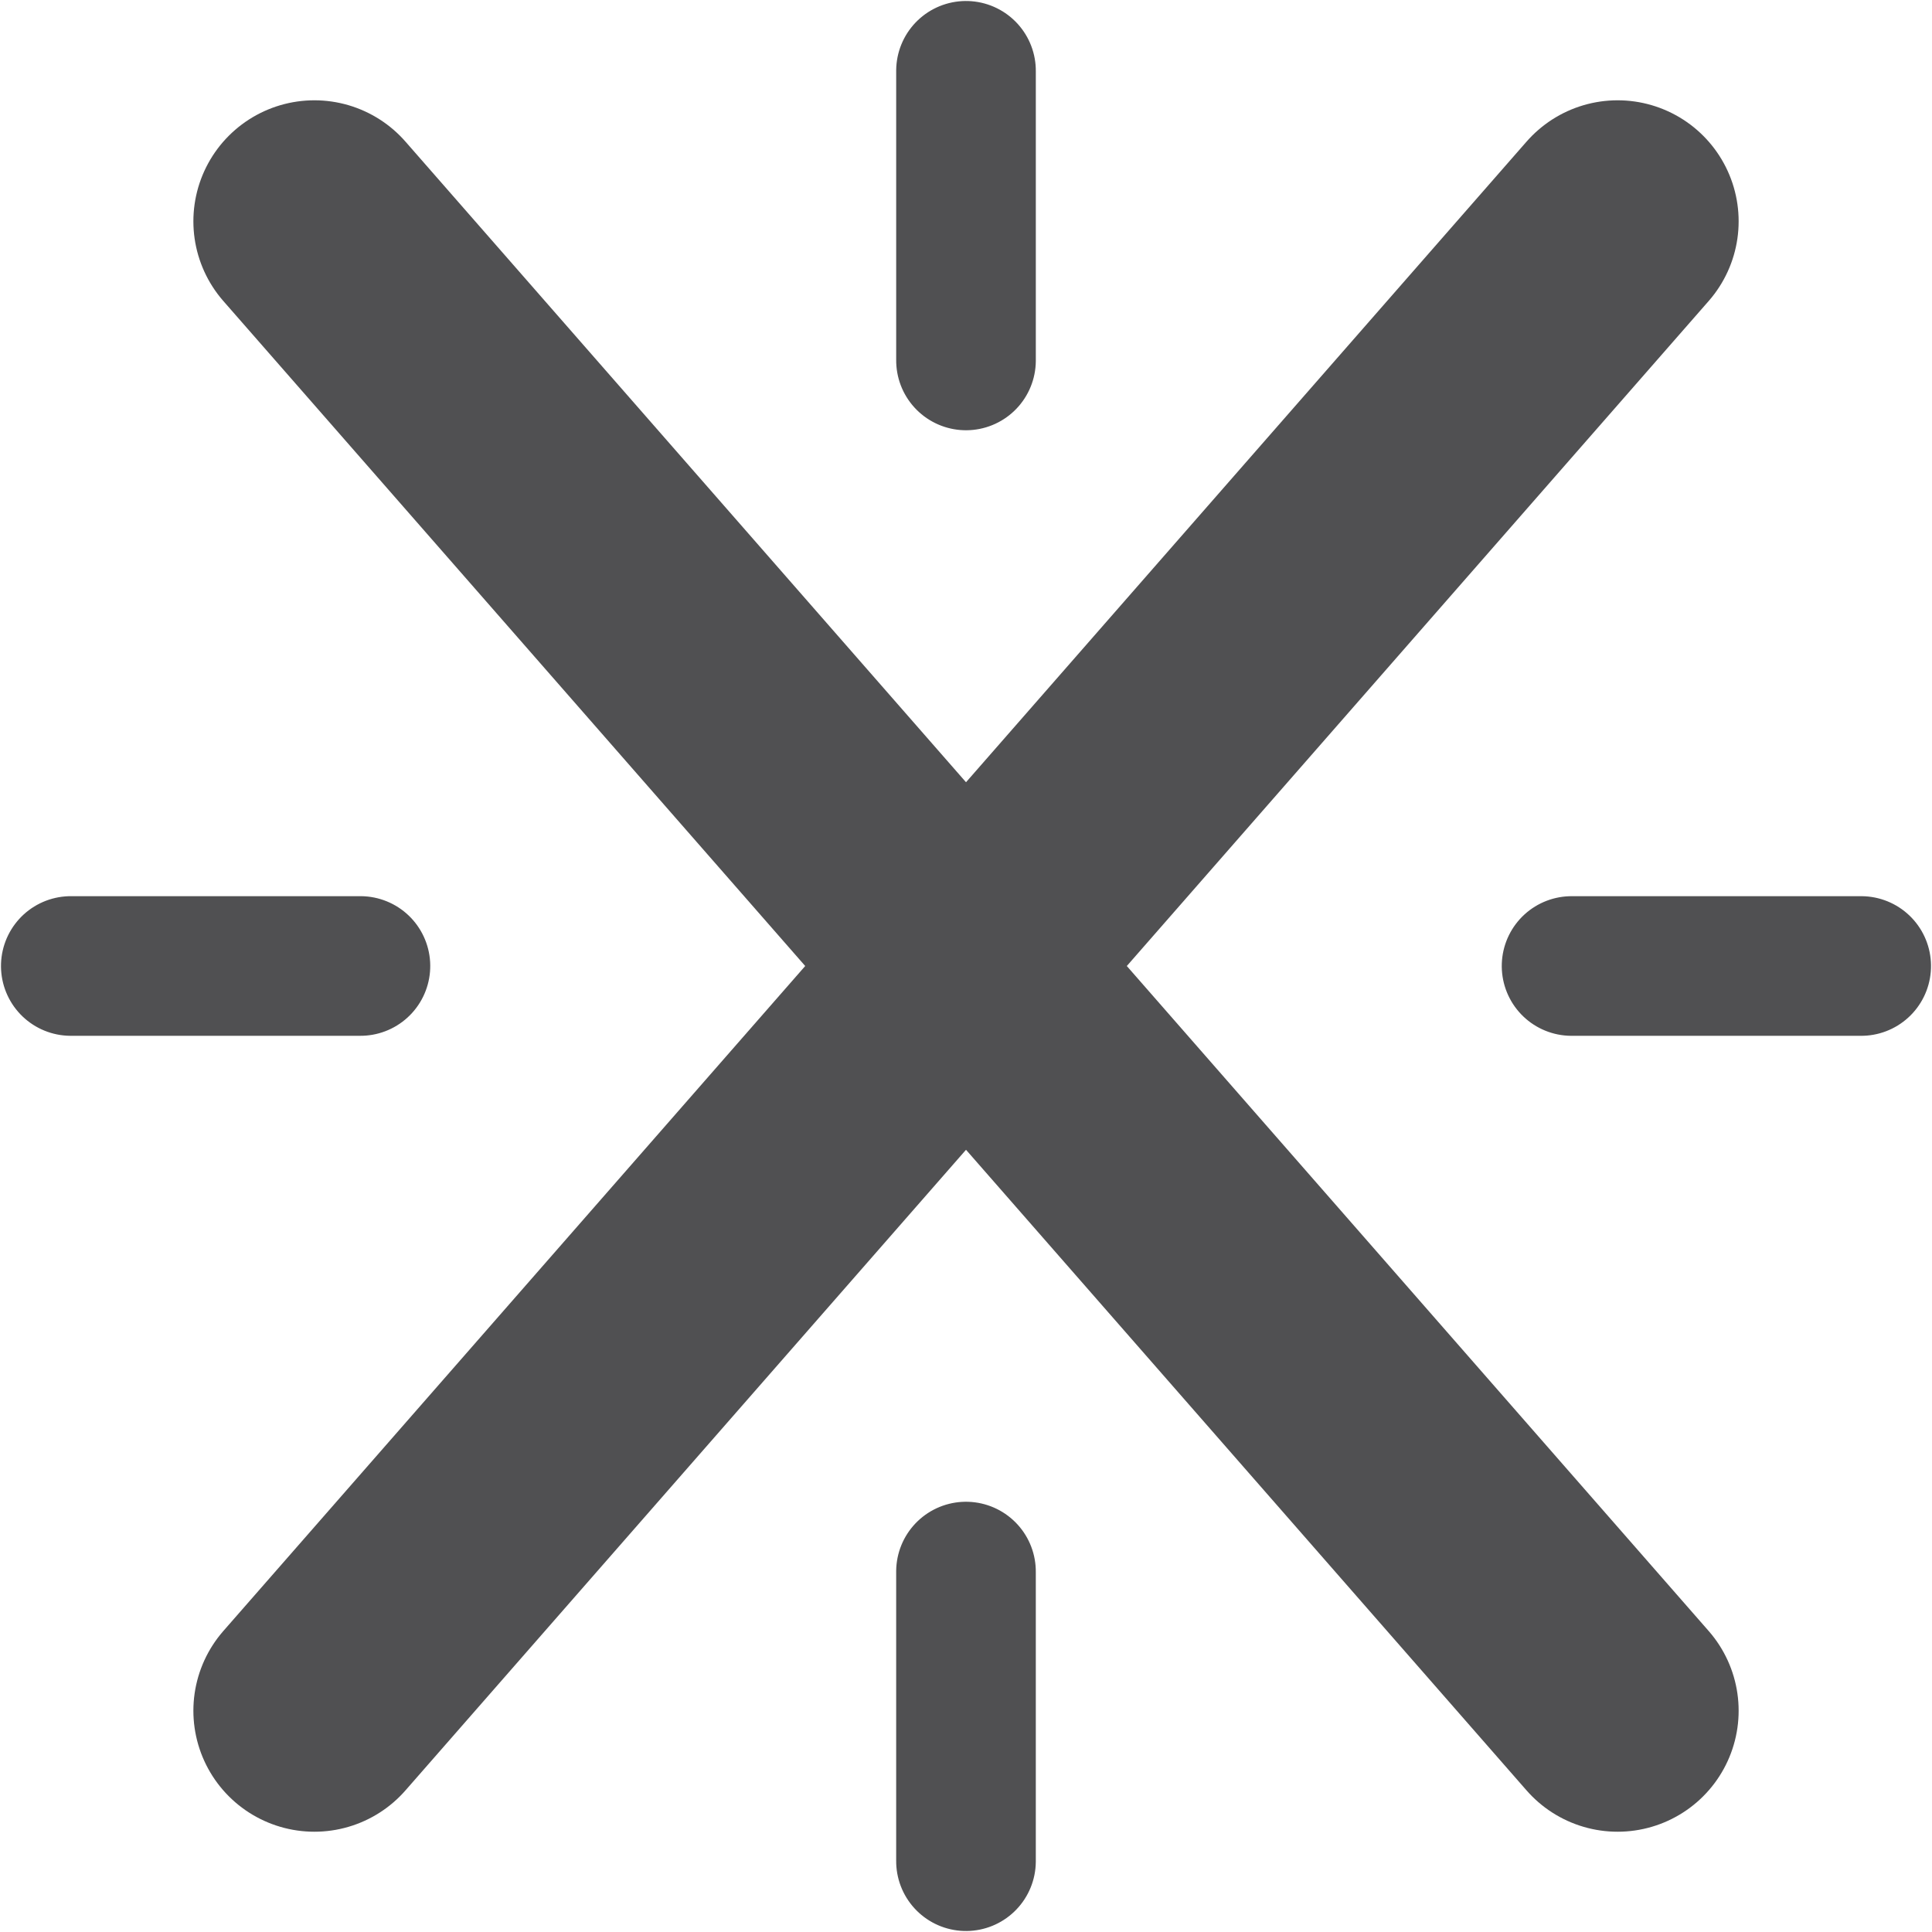
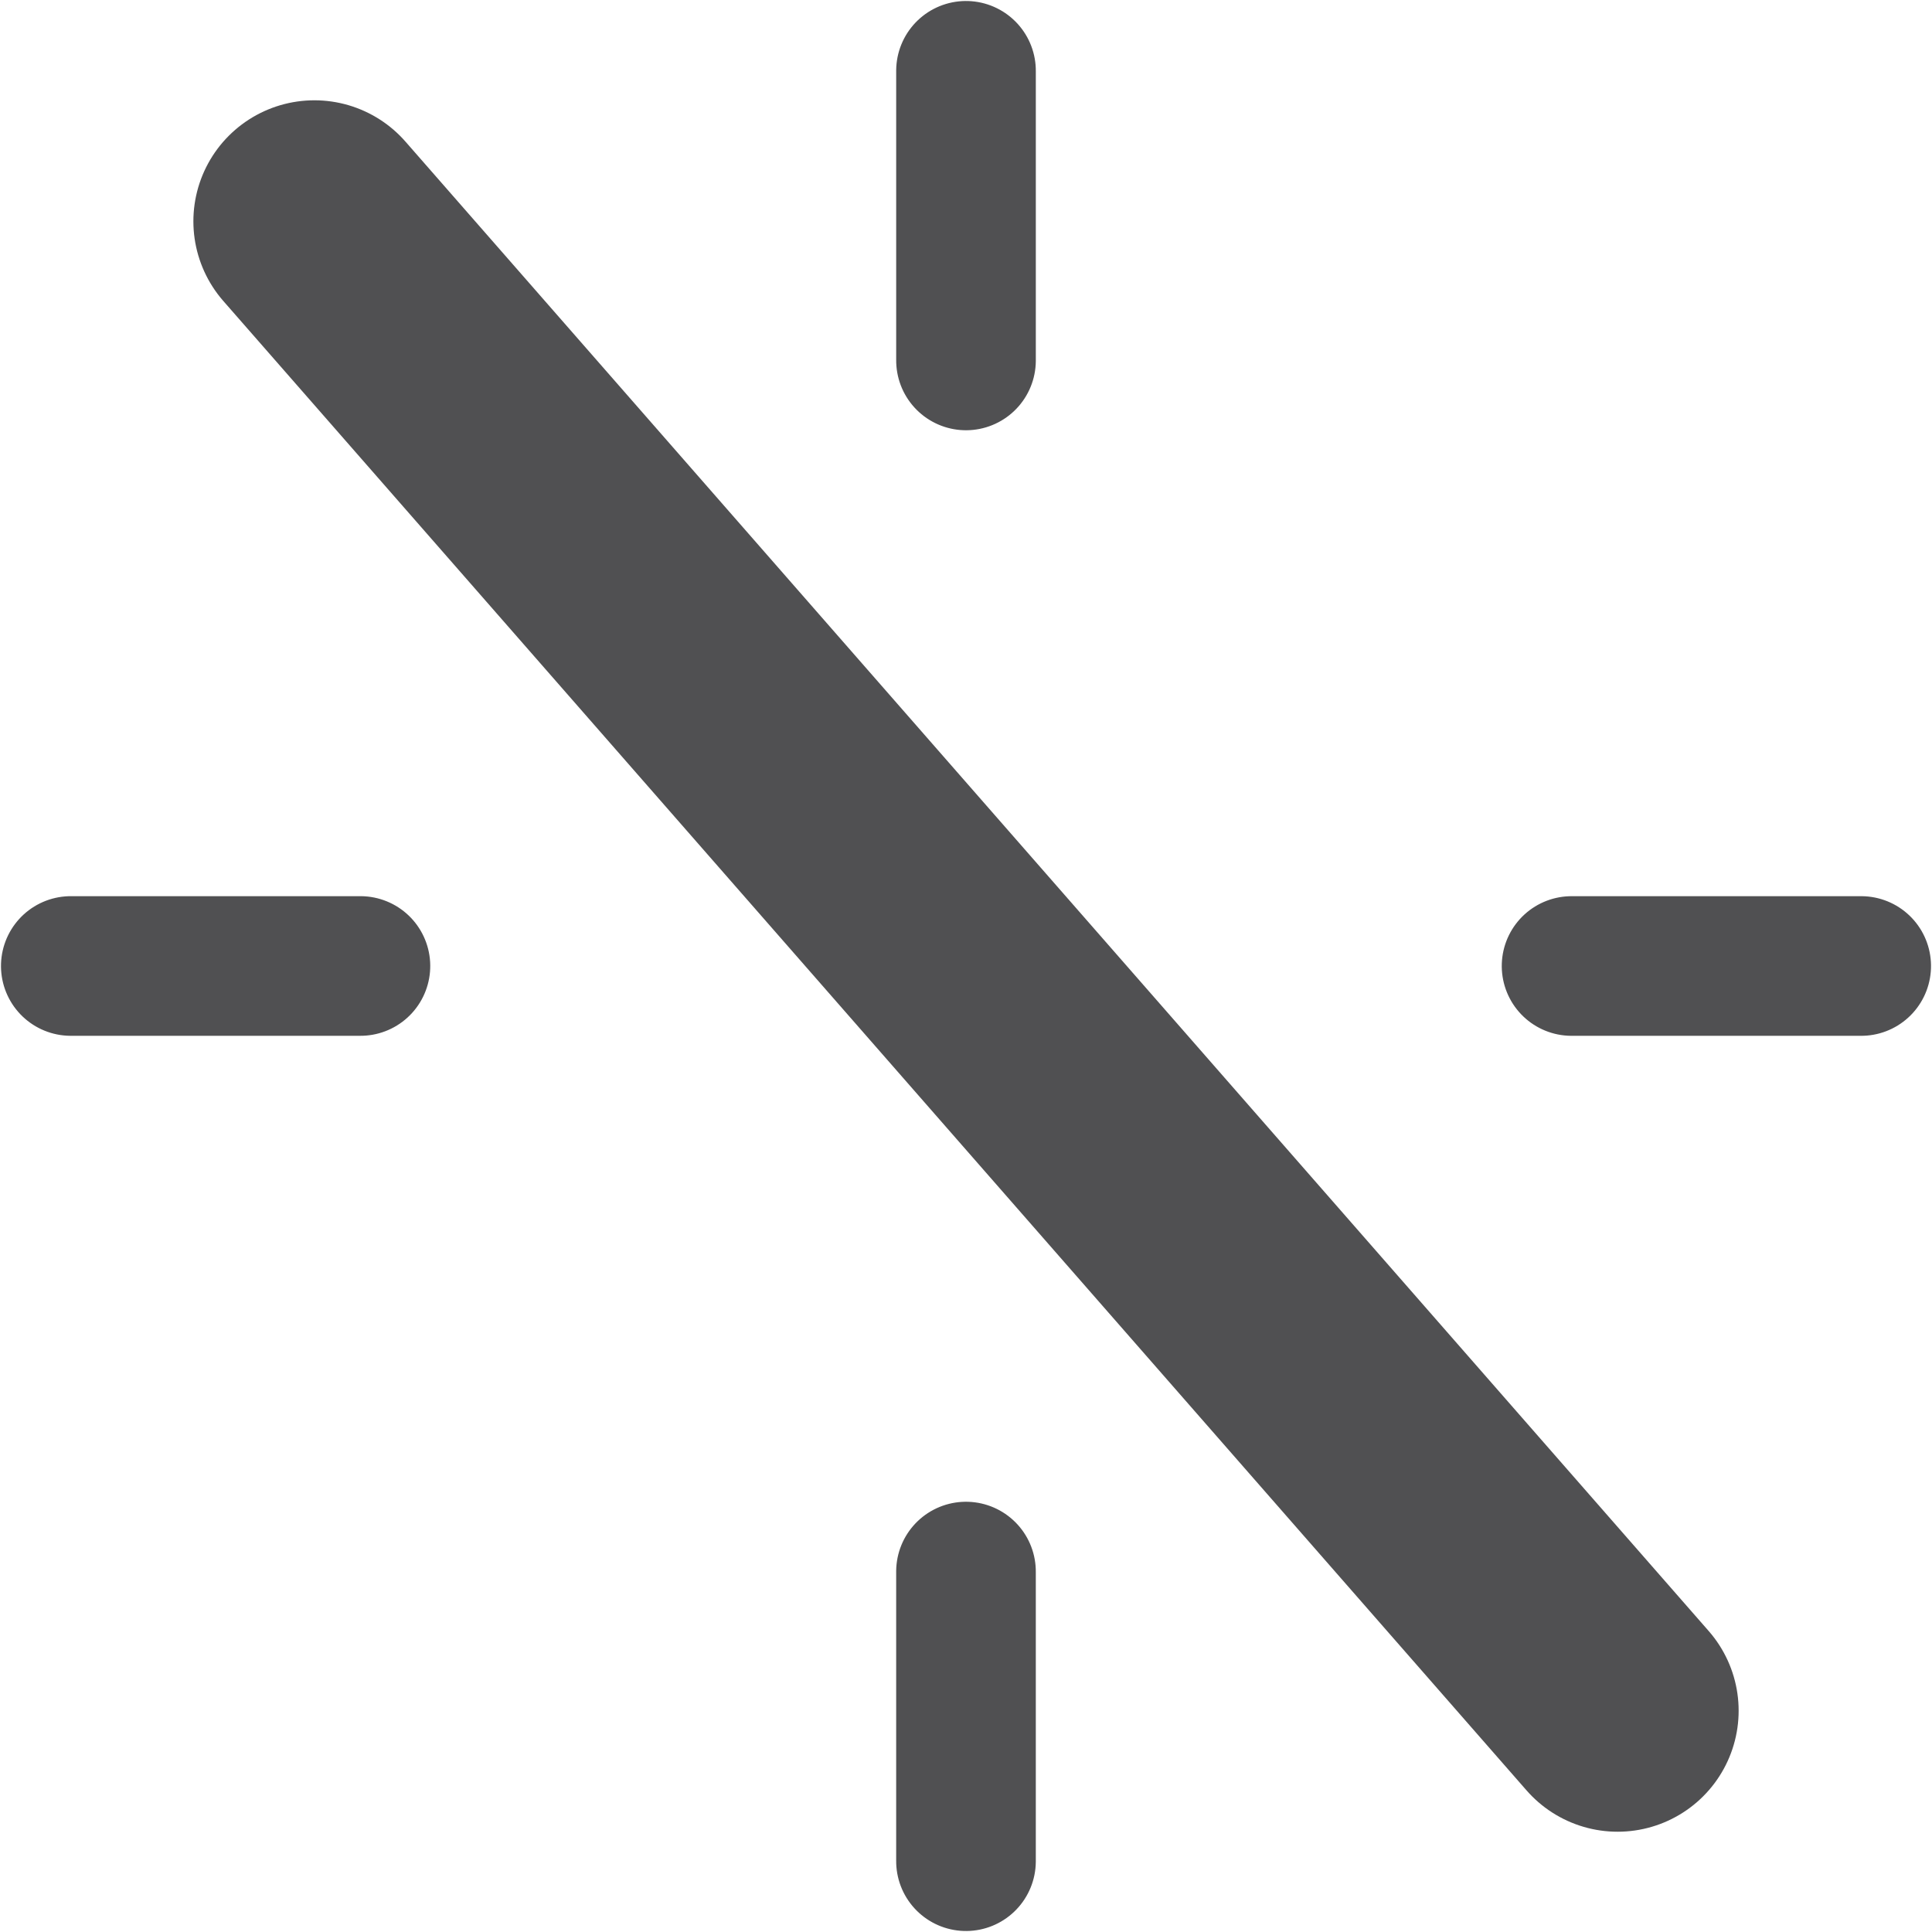
<svg xmlns="http://www.w3.org/2000/svg" xmlns:xlink="http://www.w3.org/1999/xlink" version="1.1" style="overflow:hidden;fill:none;stroke-width:7.5px;stroke-linecap:round;stroke-linejoin:round" height="55.346" width="55.346" viewBox="-57 -57 103.773 103.773">
  <style type="text/css">
    * {
      fill: none;
      stroke-width: 7.5px;
      stroke-linecap: round;
      stroke-linejoin: round;
    }
    .X {
      stroke-width: 13px;
      stroke: #505052;
    }
    .west {
      stroke: #0087CB;
    }
    .north {
      stroke: #70B700;
    }
    .east {
      stroke: #FF7700;
    }
    .south {
      stroke: #FF0000;
    }
 </style>
  <defs id="defs6">
    <g style="fill:none;stroke-width:7.5px;stroke-linecap:round;stroke-linejoin:round" transform="translate(20,-20)" id="dash">
      <path style="fill:none;stroke-width:7.5px;stroke-linecap:round;stroke-linejoin:round" id="path9" d="M 3,-3 14,-14" />
    </g>
  </defs>
  <use height="100%" width="100%" y="0" x="0" style="fill:none;stroke:#505052;stroke-width:7.5px;stroke-linecap:round;stroke-linejoin:round;stroke-opacity:1" id="use11" class="north" transform="rotate(-45,-8.729,3.616)" xlink:href="#dash" />
  <use height="100%" width="100%" y="0" x="0" style="fill:none;stroke:#505052;stroke-width:7.5px;stroke-linecap:round;stroke-linejoin:round;stroke-opacity:1" id="use13" class="east" transform="rotate(45,3.616,-8.729)" xlink:href="#dash" />
  <use height="100%" width="100%" y="0" x="0" style="fill:none;stroke:#505052;stroke-width:7.5px;stroke-linecap:round;stroke-linejoin:round;stroke-opacity:1" id="use15" class="south" transform="rotate(135,-1.498,-3.616)" xlink:href="#dash" />
  <use height="100%" width="100%" y="0" x="0" style="fill:none;stroke:#505052;stroke-width:7.5px;stroke-linecap:round;stroke-linejoin:round;stroke-opacity:1" id="use17" class="west" transform="rotate(-135,-3.616,-1.498)" xlink:href="#dash" />
  <line style="fill:none;stroke:#505052;stroke-width:13px;stroke-linecap:round;stroke-linejoin:round;stroke-opacity:1" id="line19" y2="34.887" x2="29.887" y1="-45.113" x1="-40.113" class="X" />
-   <line style="fill:none;stroke:#505052;stroke-width:13px;stroke-linecap:round;stroke-linejoin:round;stroke-opacity:1" id="line21" y2="-45.113" x2="29.887" y1="34.887" x1="-40.113" class="X" />
</svg>